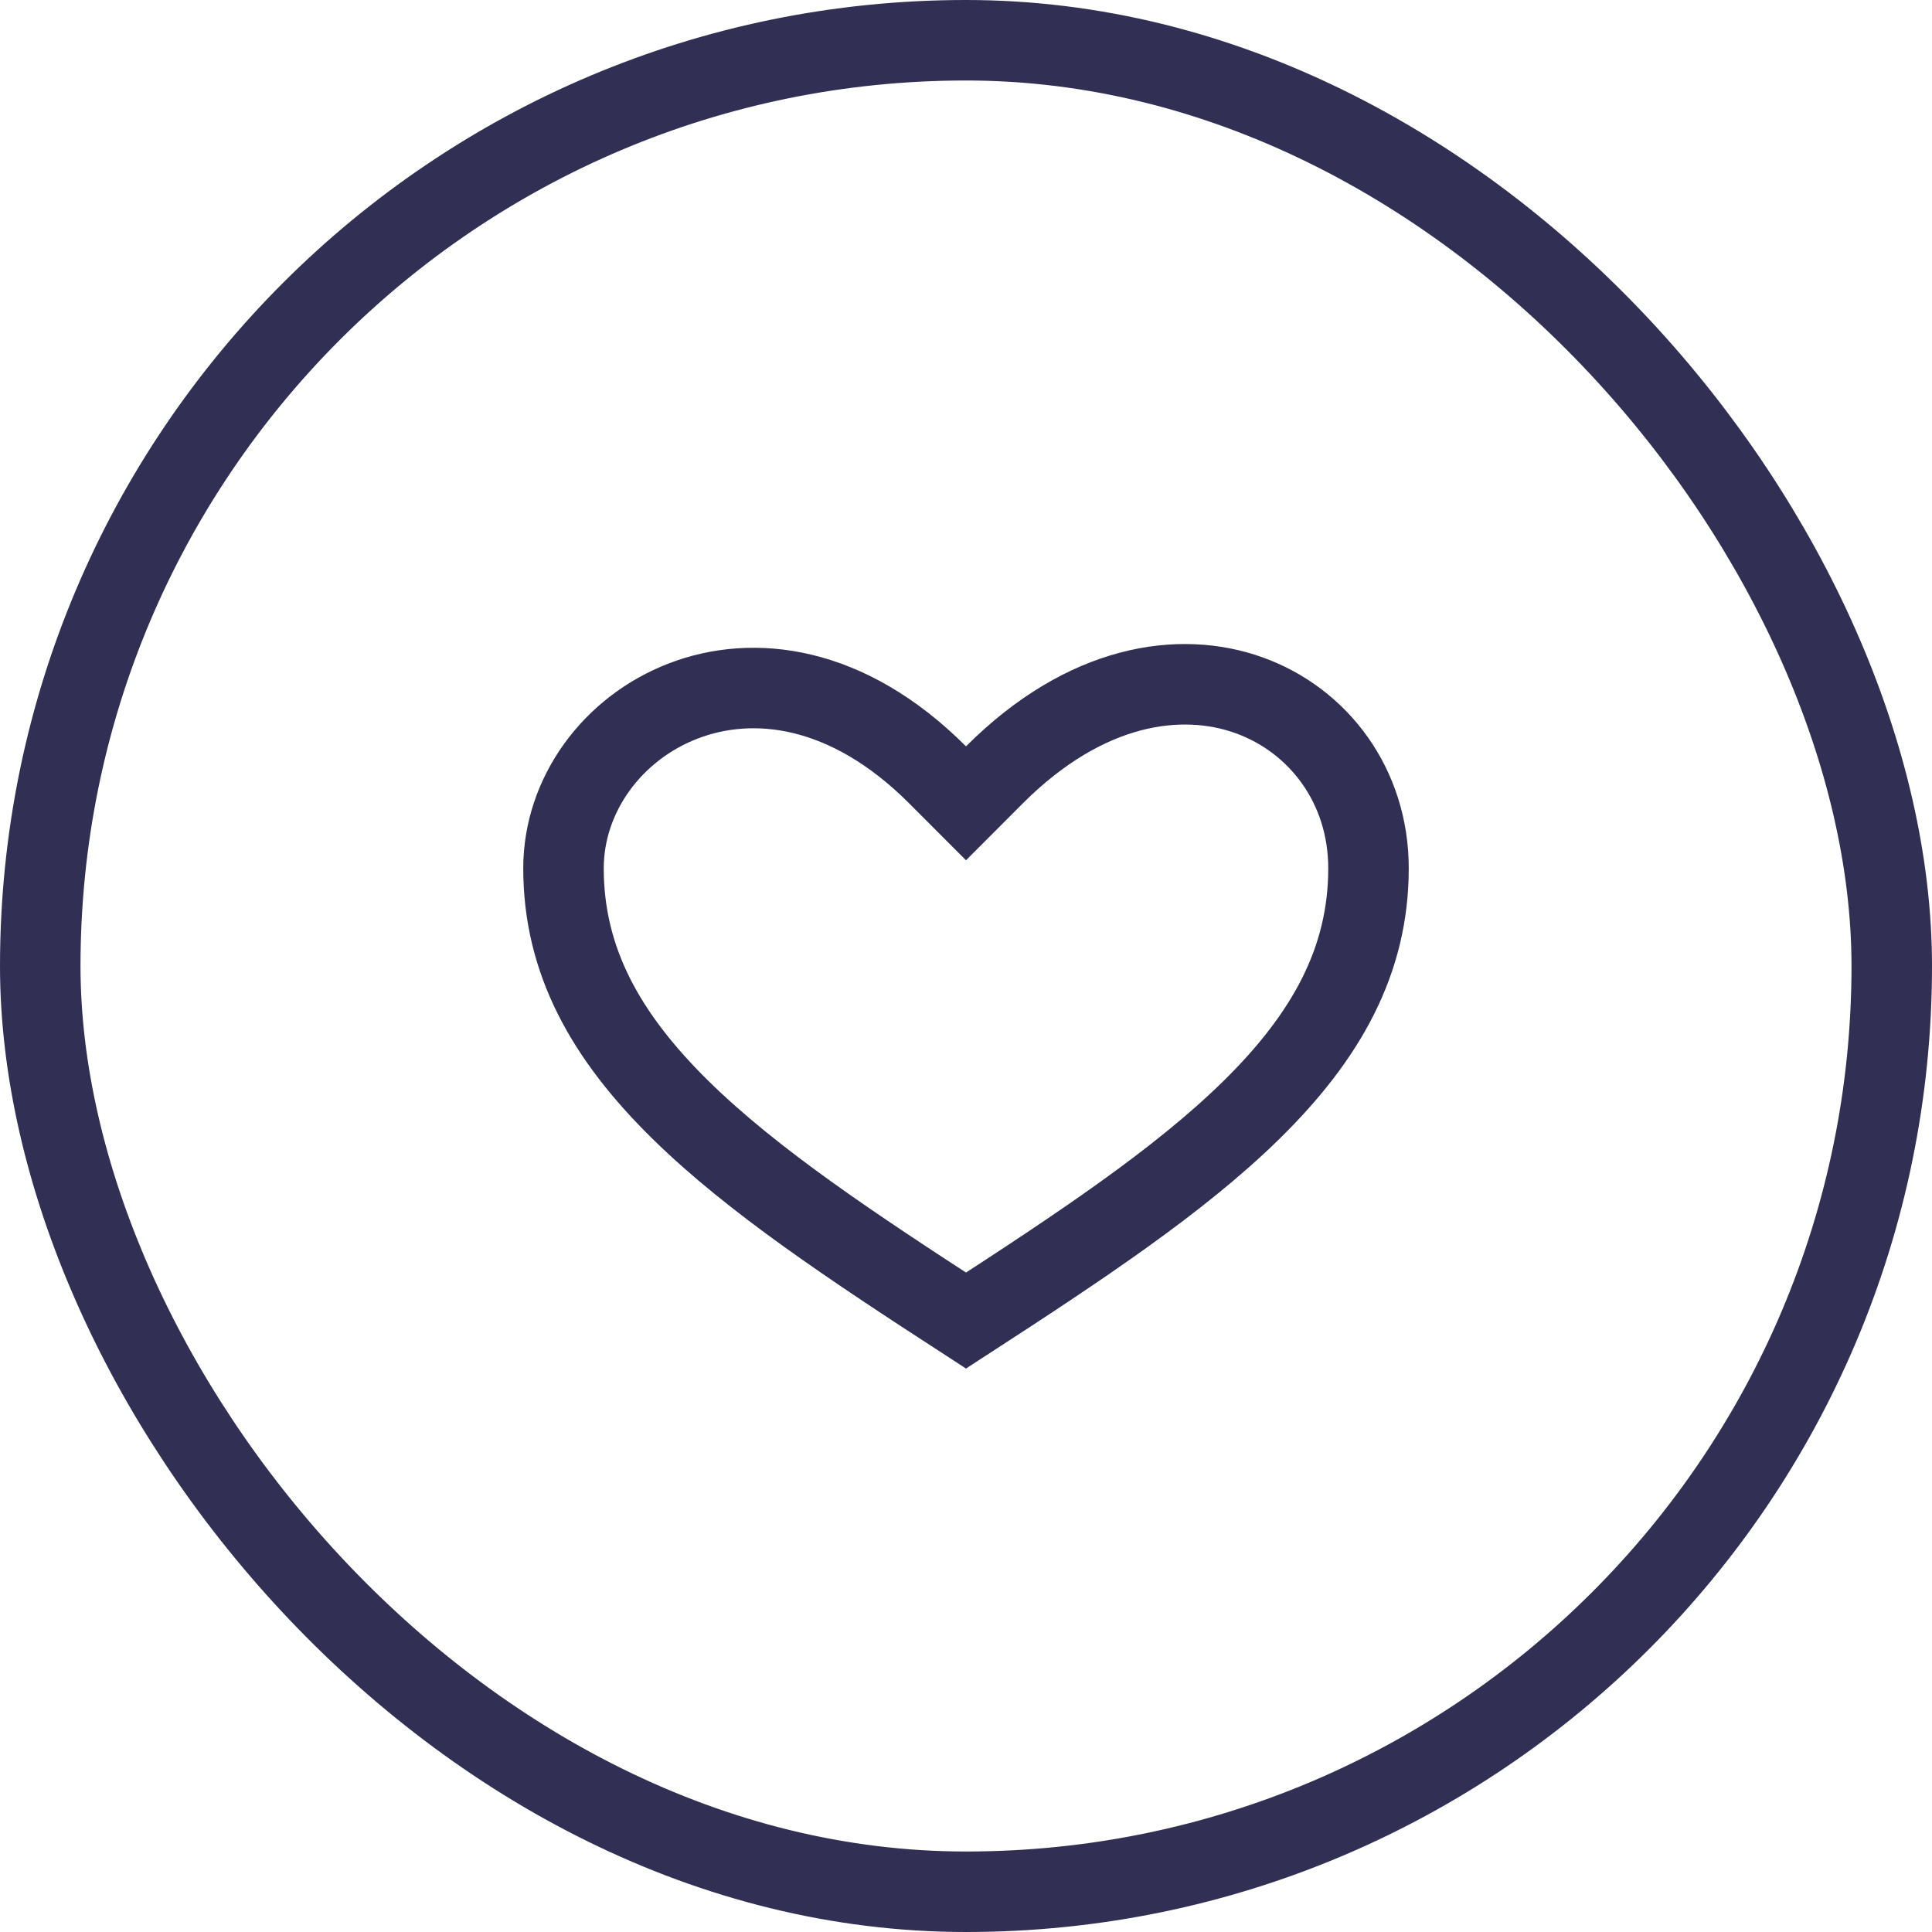
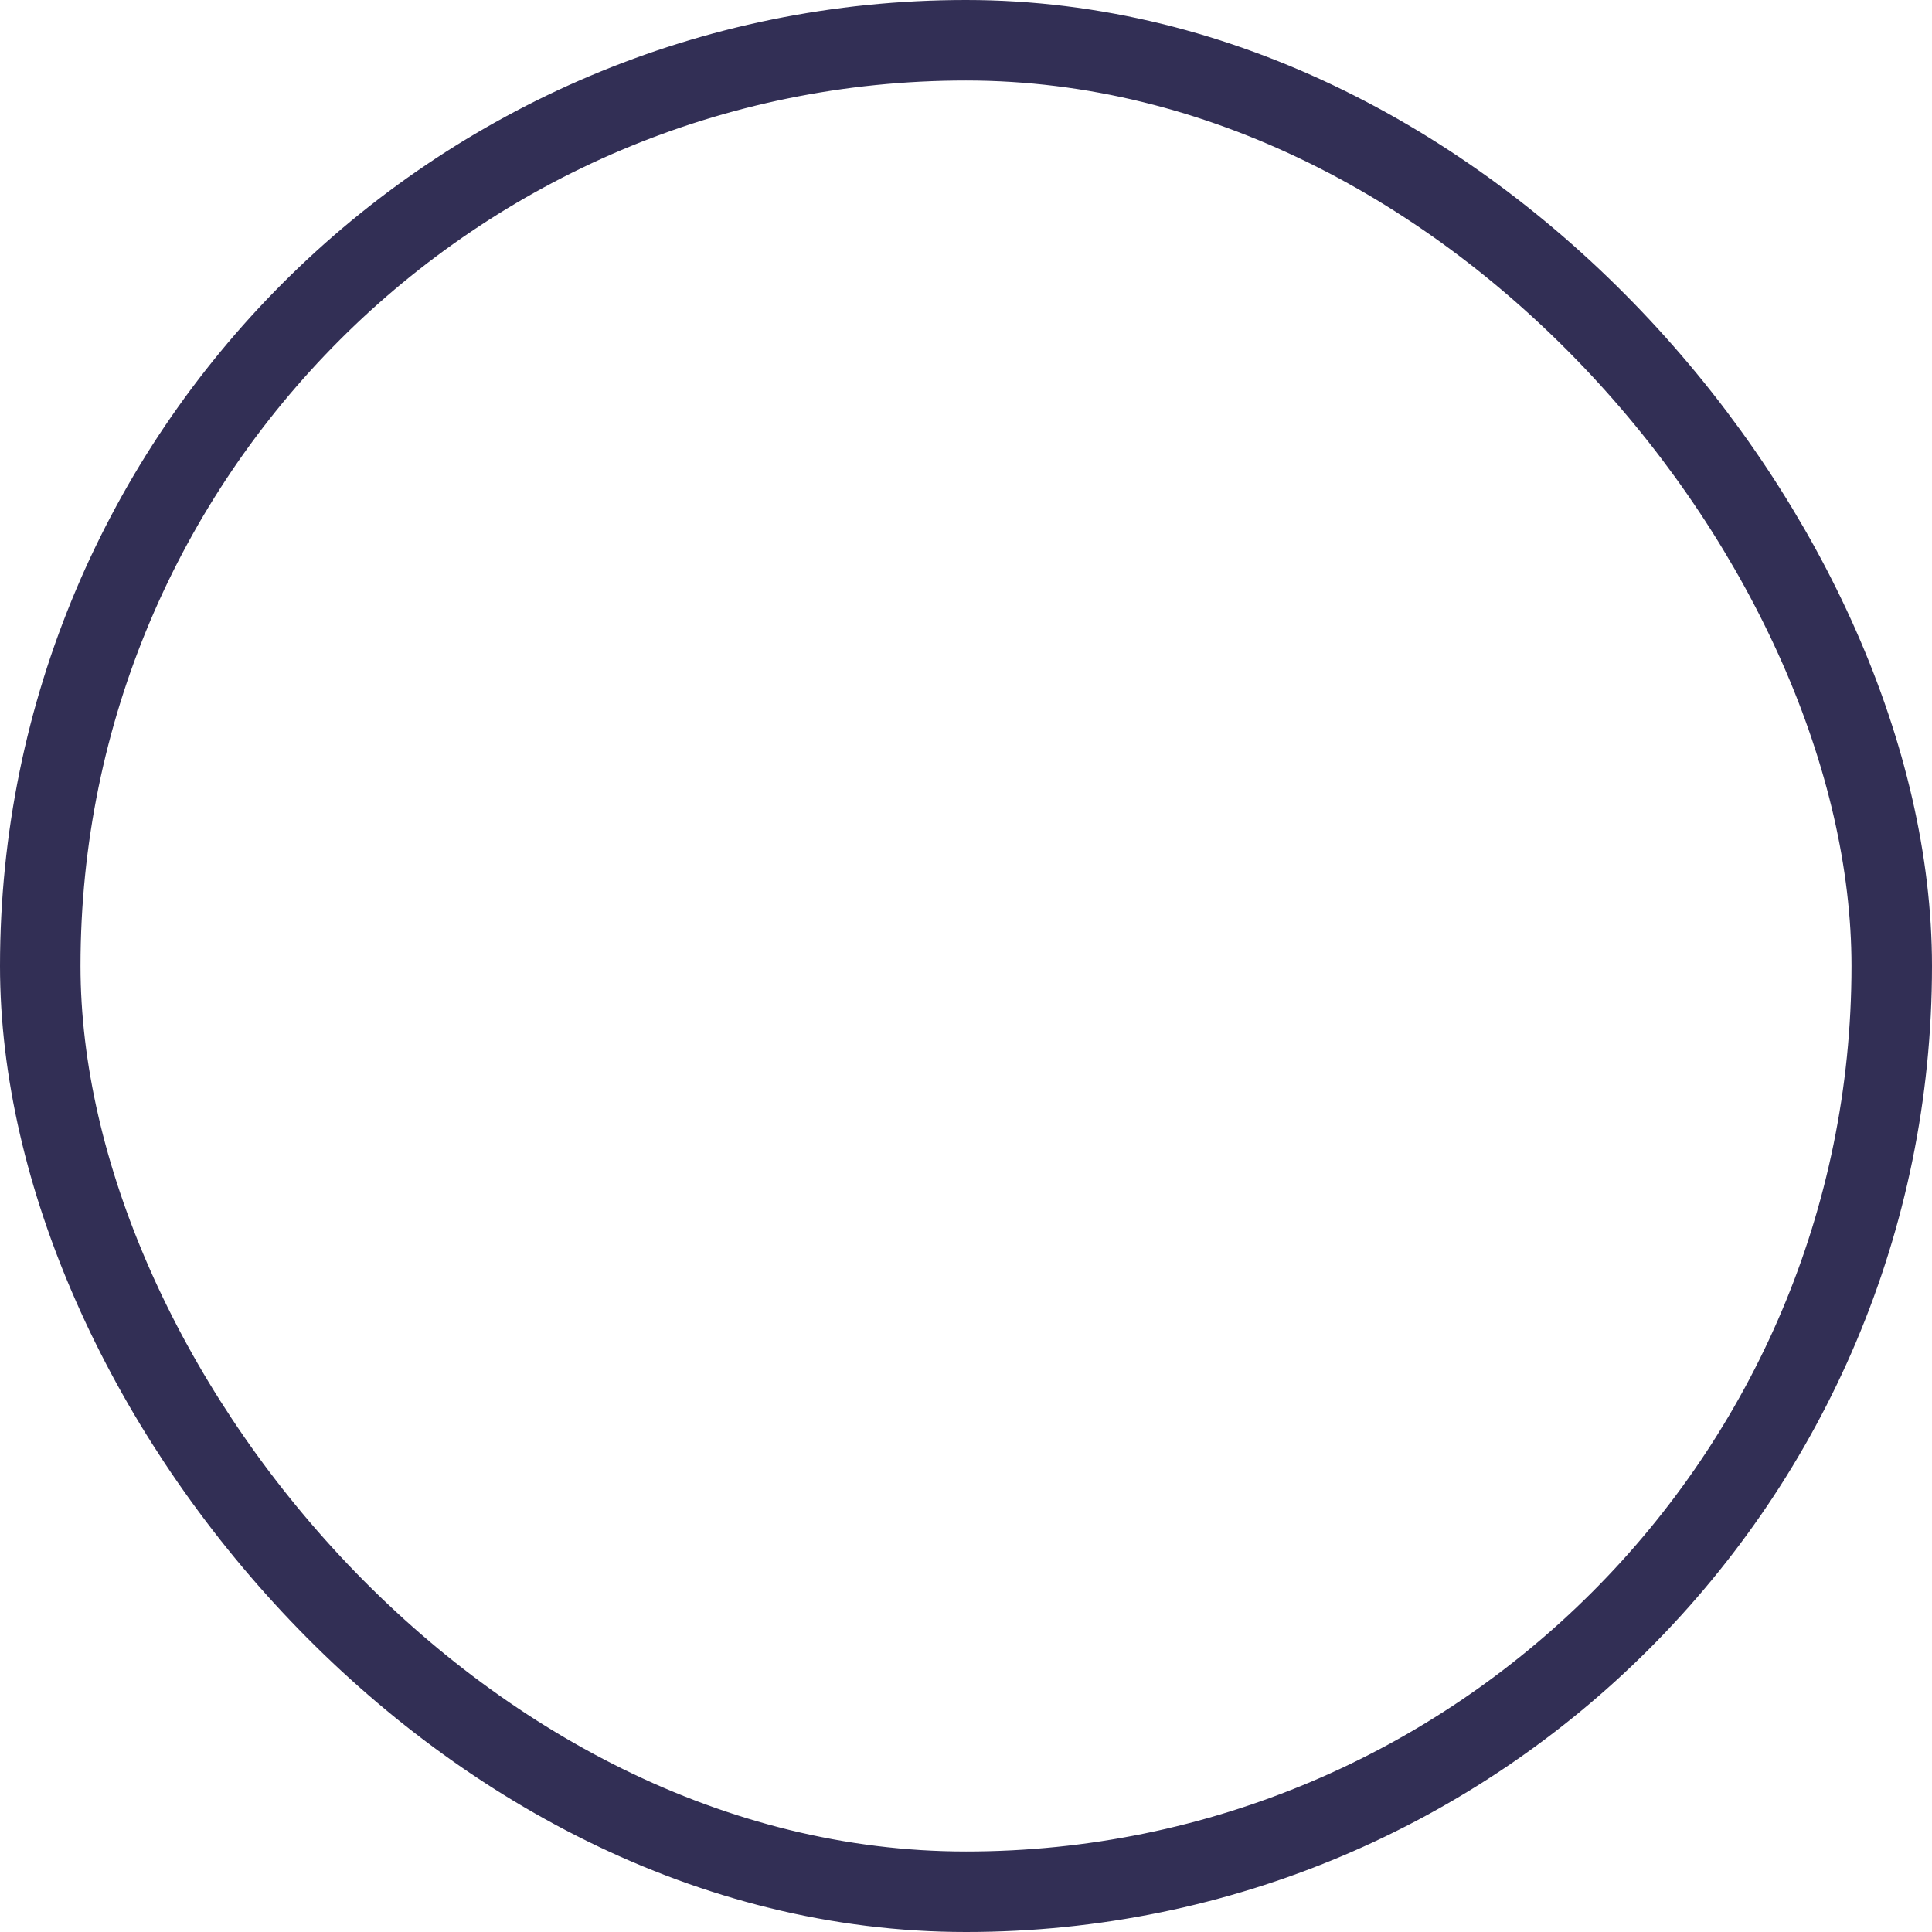
<svg xmlns="http://www.w3.org/2000/svg" width="48" height="48" viewBox="0 0 48 48" fill="none">
  <rect x="1" y="1" width="46" height="46" rx="23" stroke="#322F55" stroke-width="2" />
-   <path d="M23.293 19.25L24 19.958L24.707 19.25C26.979 16.979 29.332 16.661 31.036 17.275C32.769 17.9 34 19.535 34 21.573C34 23.87 32.953 25.752 31.078 27.59C29.288 29.344 26.835 30.97 24 32.809C21.165 30.97 18.712 29.344 16.922 27.59C15.047 25.752 14 23.87 14 21.573C14 19.751 15.21 18.092 16.983 17.413C18.7 16.755 21.041 16.998 23.293 19.25Z" stroke="#322F55" stroke-width="2" />
</svg>